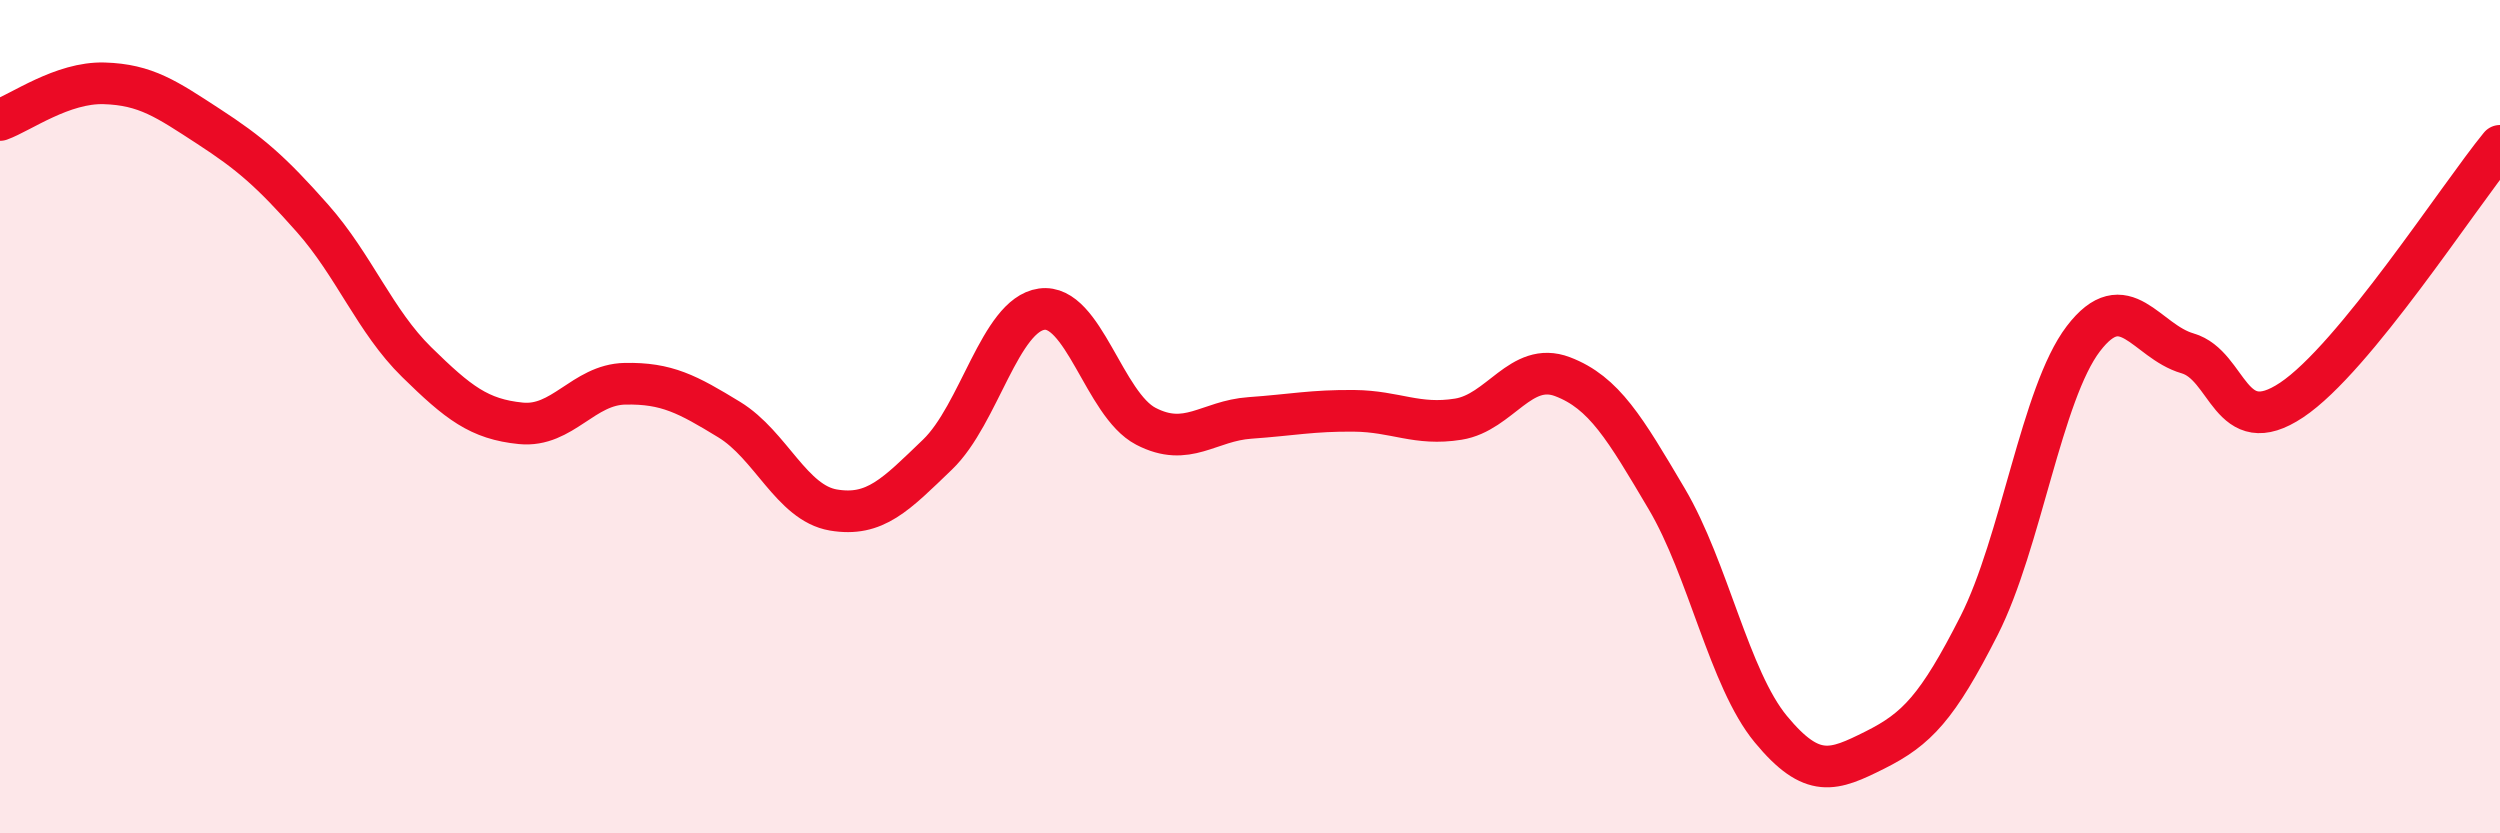
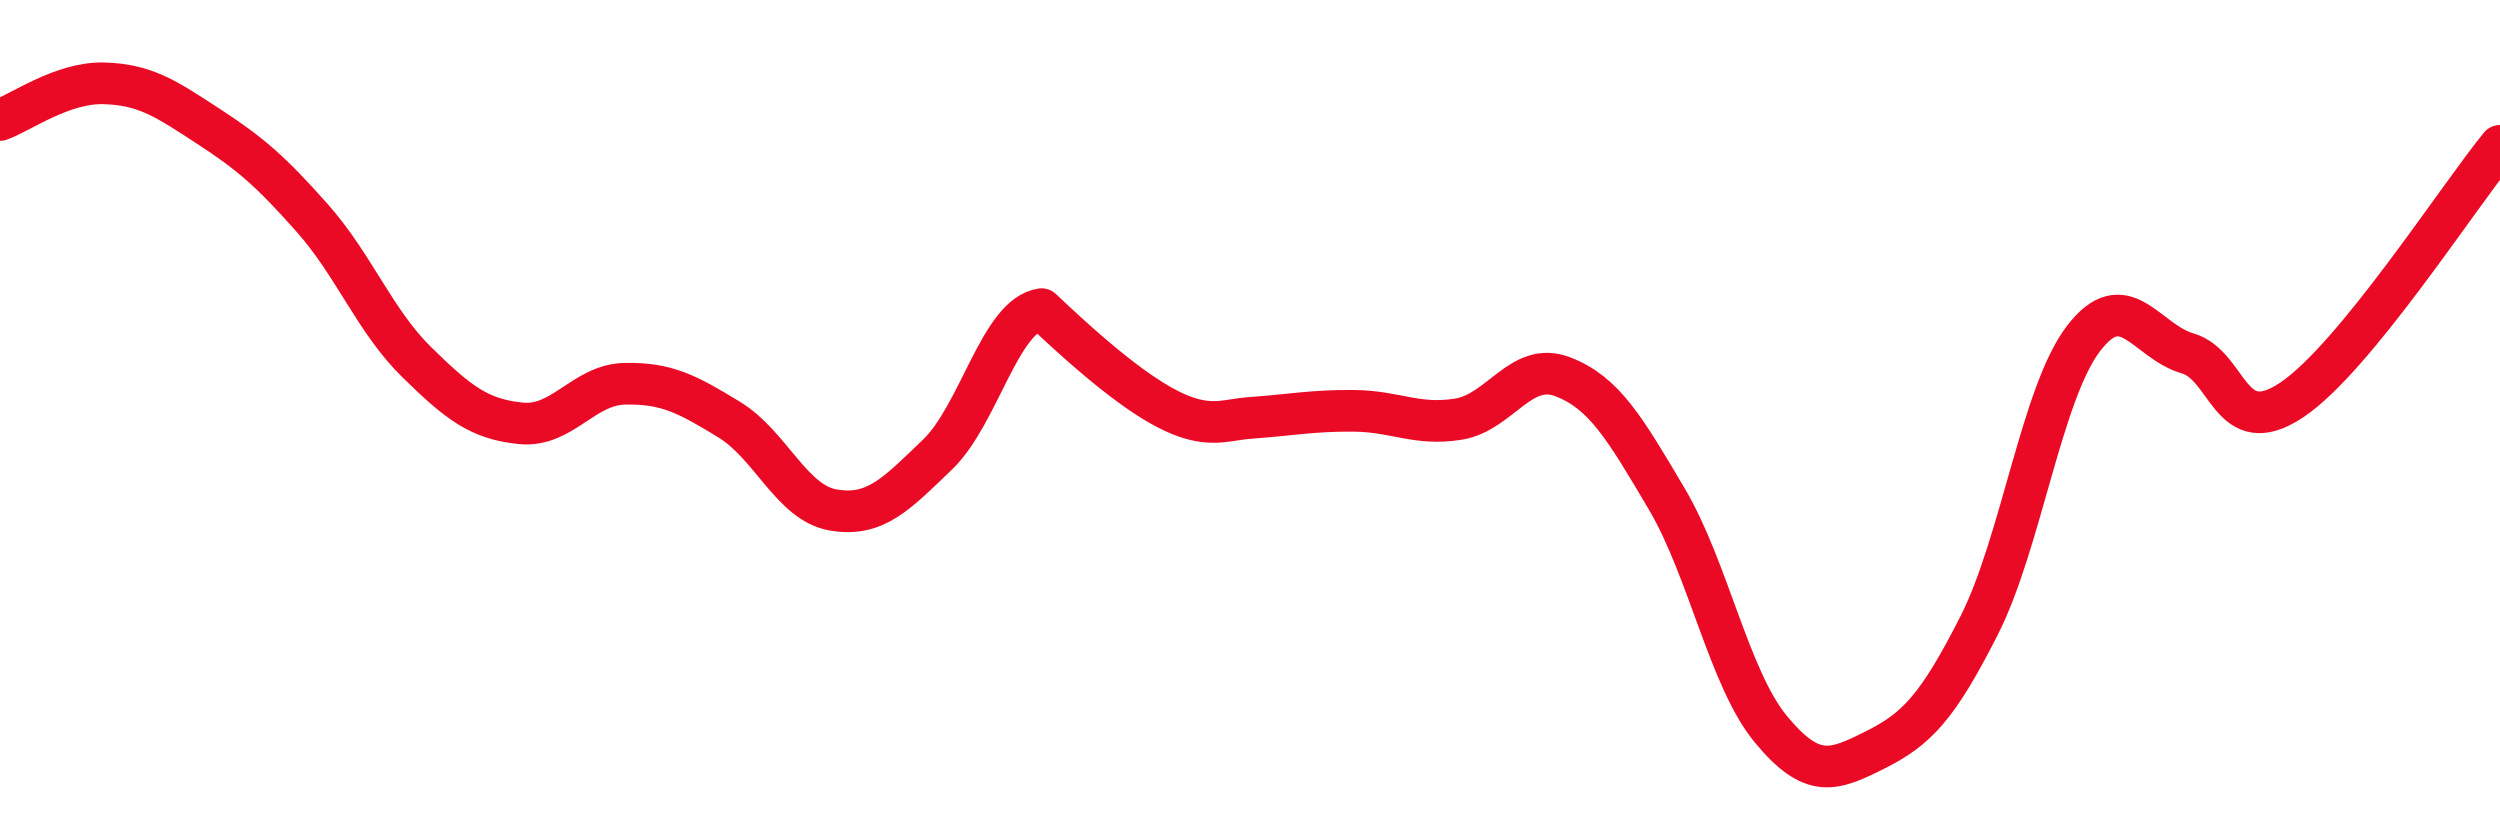
<svg xmlns="http://www.w3.org/2000/svg" width="60" height="20" viewBox="0 0 60 20">
-   <path d="M 0,2.88 C 0.5,2.7 1.5,1.97 2.5,2 C 3.5,2.03 4,2.38 5,3.03 C 6,3.68 6.5,4.11 7.5,5.24 C 8.5,6.37 9,7.71 10,8.69 C 11,9.67 11.5,10.06 12.5,10.16 C 13.5,10.26 14,9.23 15,9.21 C 16,9.19 16.5,9.46 17.5,10.07 C 18.5,10.68 19,12.07 20,12.24 C 21,12.41 21.5,11.87 22.5,10.91 C 23.5,9.95 24,7.56 25,7.42 C 26,7.28 26.5,9.71 27.5,10.23 C 28.5,10.75 29,10.1 30,10.03 C 31,9.96 31.5,9.85 32.5,9.86 C 33.5,9.87 34,10.22 35,10.06 C 36,9.9 36.5,8.66 37.5,9.04 C 38.5,9.42 39,10.28 40,11.97 C 41,13.66 41.5,16.29 42.5,17.5 C 43.5,18.71 44,18.5 45,18 C 46,17.5 46.5,16.98 47.5,15.01 C 48.5,13.04 49,9.44 50,8.13 C 51,6.82 51.5,8.19 52.5,8.48 C 53.5,8.77 53.5,10.6 55,9.6 C 56.5,8.6 59,4.72 60,3.5L60 20L0 20Z" fill="#EB0A25" opacity="0.1" stroke-linecap="round" stroke-linejoin="round" />
-   <path d="M 0,2.88 C 0.5,2.7 1.5,1.97 2.5,2 C 3.5,2.03 4,2.38 5,3.03 C 6,3.68 6.5,4.11 7.5,5.24 C 8.5,6.37 9,7.71 10,8.69 C 11,9.67 11.5,10.06 12.5,10.16 C 13.5,10.26 14,9.23 15,9.21 C 16,9.19 16.5,9.46 17.5,10.07 C 18.5,10.68 19,12.07 20,12.24 C 21,12.41 21.5,11.87 22.5,10.91 C 23.5,9.95 24,7.56 25,7.42 C 26,7.28 26.5,9.71 27.5,10.23 C 28.5,10.75 29,10.1 30,10.03 C 31,9.96 31.5,9.85 32.5,9.86 C 33.5,9.87 34,10.22 35,10.06 C 36,9.9 36.5,8.66 37.5,9.04 C 38.5,9.42 39,10.28 40,11.97 C 41,13.66 41.5,16.29 42.5,17.5 C 43.5,18.71 44,18.5 45,18 C 46,17.5 46.5,16.98 47.5,15.01 C 48.5,13.04 49,9.44 50,8.13 C 51,6.82 51.5,8.19 52.5,8.48 C 53.5,8.77 53.5,10.6 55,9.6 C 56.5,8.6 59,4.72 60,3.5" stroke="#EB0A25" stroke-width="1" fill="none" stroke-linecap="round" stroke-linejoin="round" />
+   <path d="M 0,2.88 C 0.5,2.7 1.5,1.97 2.5,2 C 3.5,2.03 4,2.38 5,3.03 C 6,3.68 6.5,4.11 7.5,5.24 C 8.5,6.37 9,7.71 10,8.69 C 11,9.67 11.5,10.06 12.5,10.16 C 13.5,10.26 14,9.23 15,9.21 C 16,9.19 16.5,9.46 17.5,10.07 C 18.5,10.68 19,12.07 20,12.24 C 21,12.41 21.5,11.87 22.5,10.91 C 23.5,9.95 24,7.56 25,7.42 C 28.5,10.75 29,10.1 30,10.03 C 31,9.96 31.5,9.85 32.5,9.86 C 33.5,9.87 34,10.22 35,10.06 C 36,9.9 36.5,8.66 37.5,9.04 C 38.5,9.42 39,10.28 40,11.97 C 41,13.66 41.5,16.29 42.5,17.5 C 43.5,18.71 44,18.5 45,18 C 46,17.5 46.5,16.98 47.5,15.01 C 48.5,13.04 49,9.44 50,8.13 C 51,6.82 51.5,8.19 52.5,8.48 C 53.5,8.77 53.5,10.6 55,9.6 C 56.5,8.6 59,4.72 60,3.5" stroke="#EB0A25" stroke-width="1" fill="none" stroke-linecap="round" stroke-linejoin="round" />
</svg>